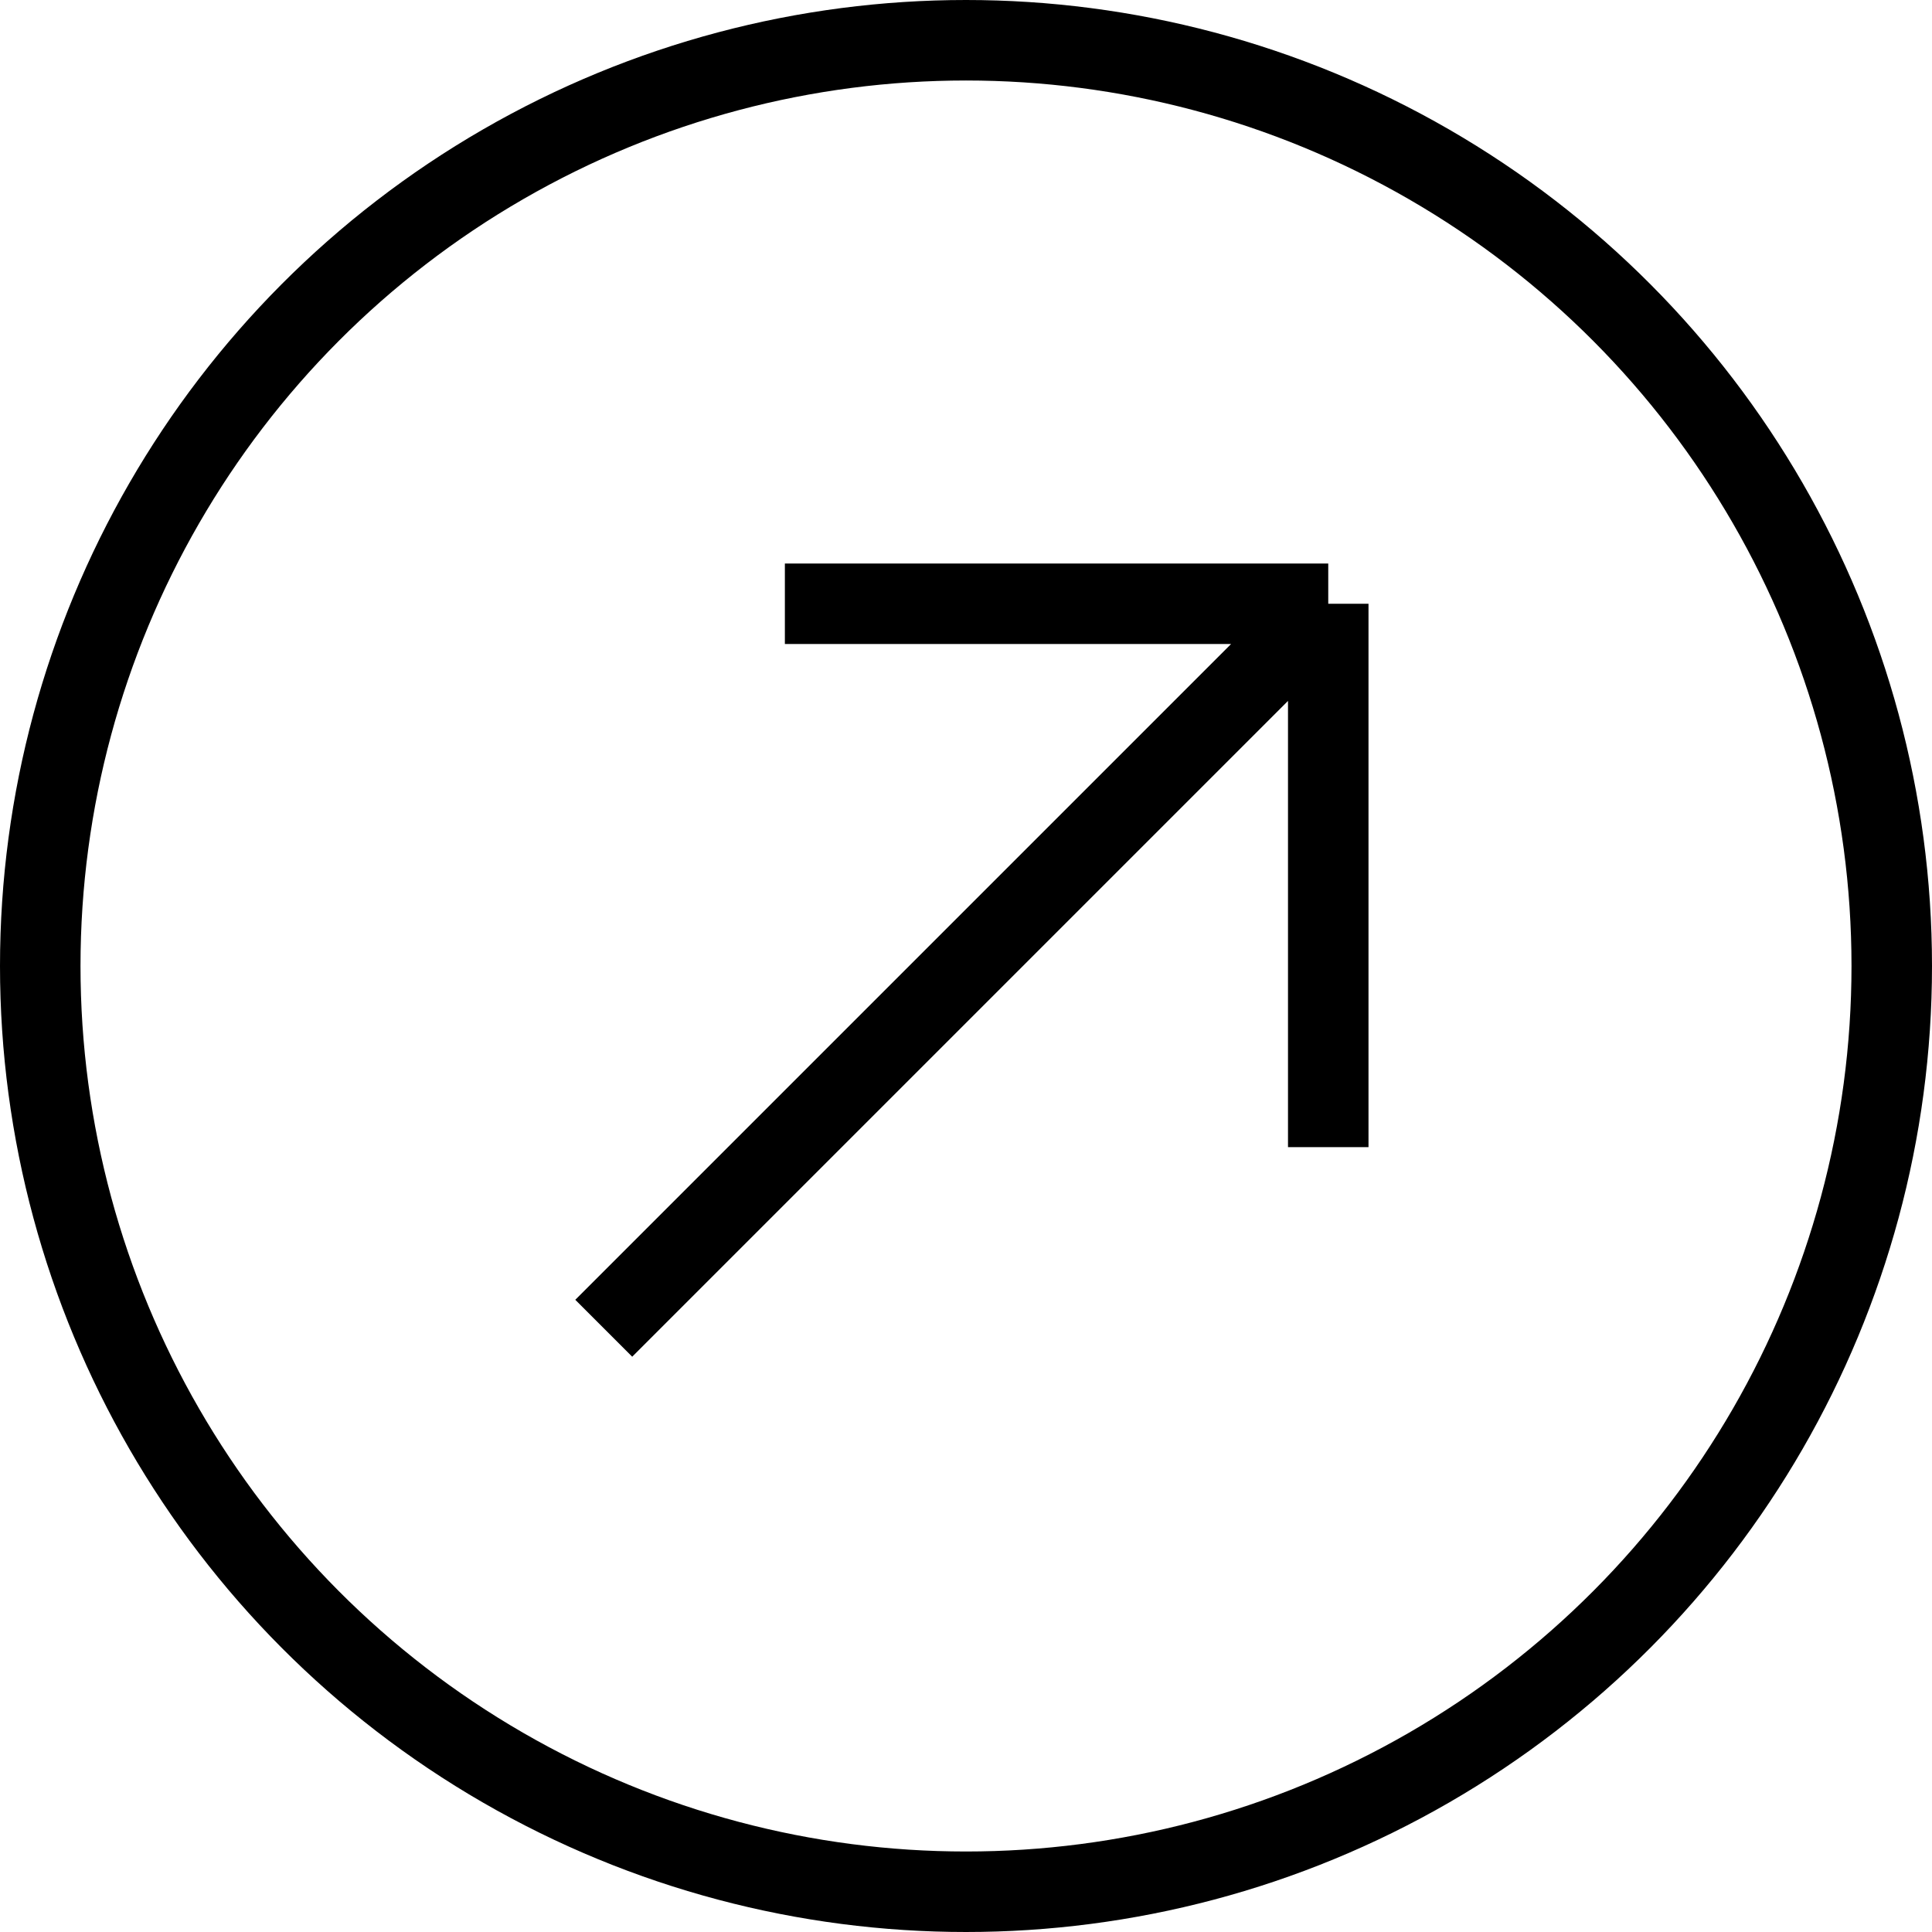
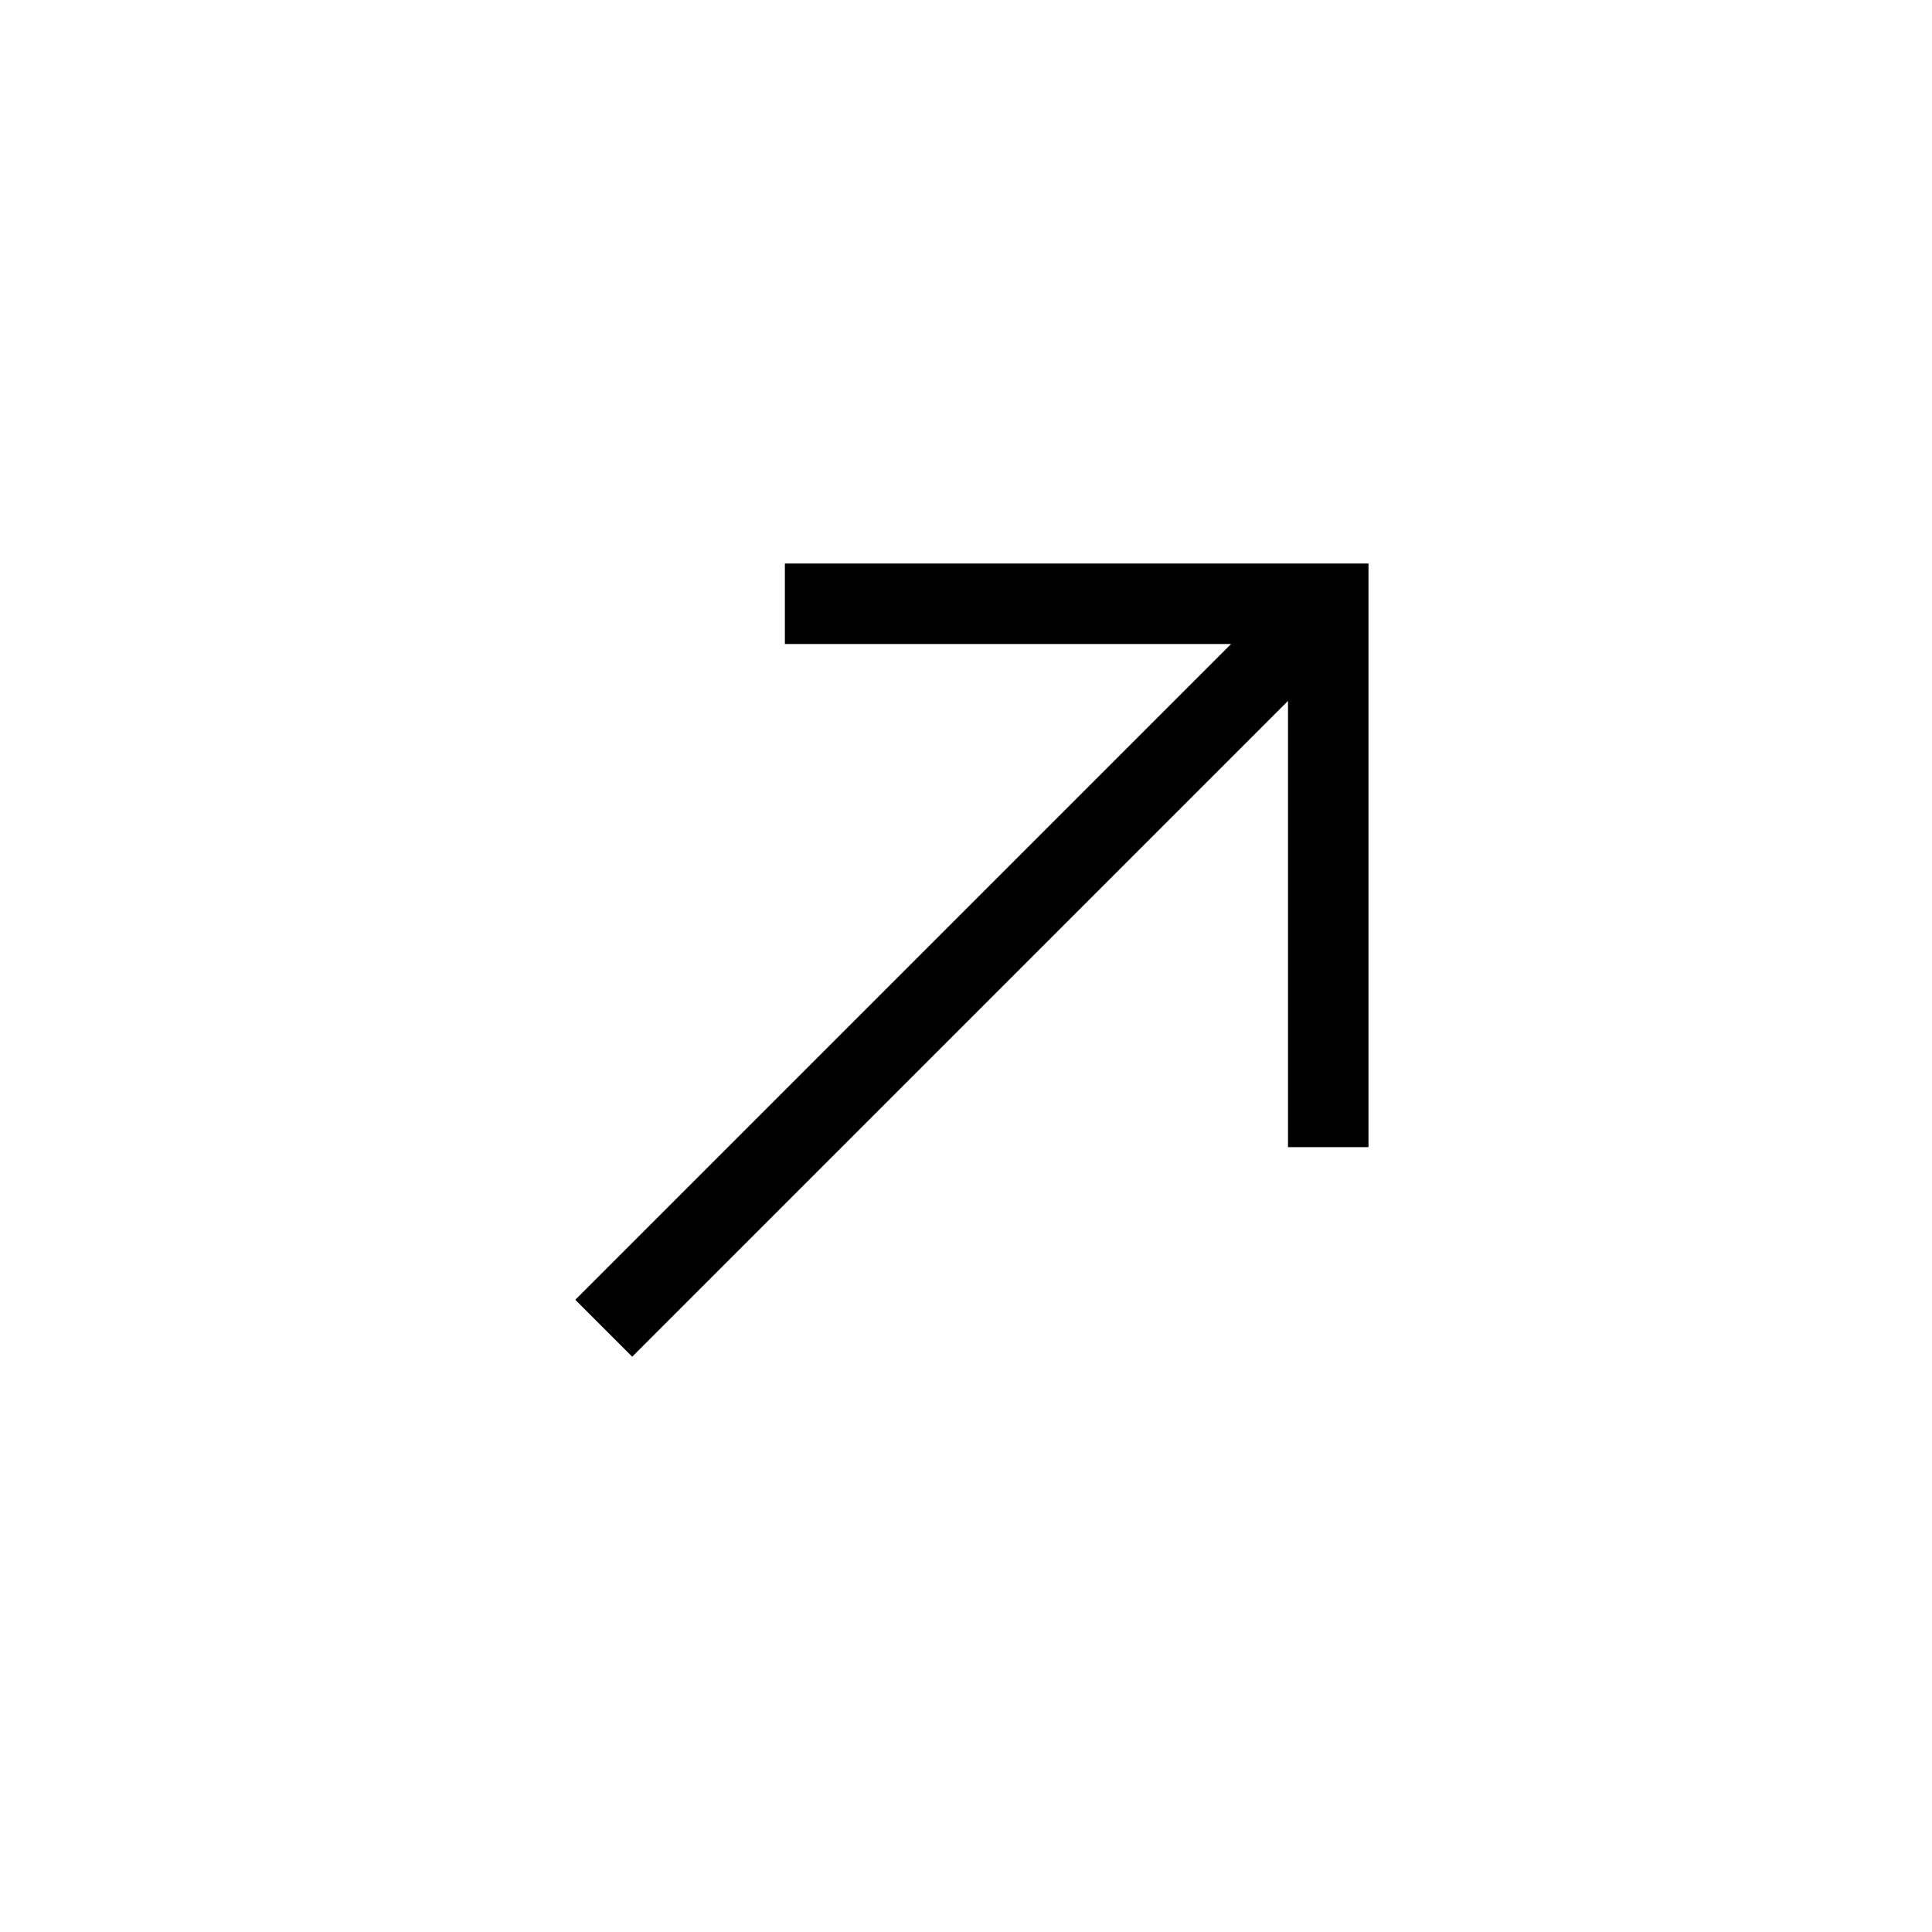
<svg xmlns="http://www.w3.org/2000/svg" width="24" height="24" viewBox="0 0 24 24" fill="none">
-   <circle cx="12" cy="12" r="11.5" stroke="black" />
-   <path d="M9.75 7.5H16.5M16.5 7.5V14.25M16.5 7.5L7.5 16.5" stroke="black" />
+   <path d="M9.75 7.5H16.5V14.25M16.5 7.5L7.5 16.5" stroke="black" />
</svg>